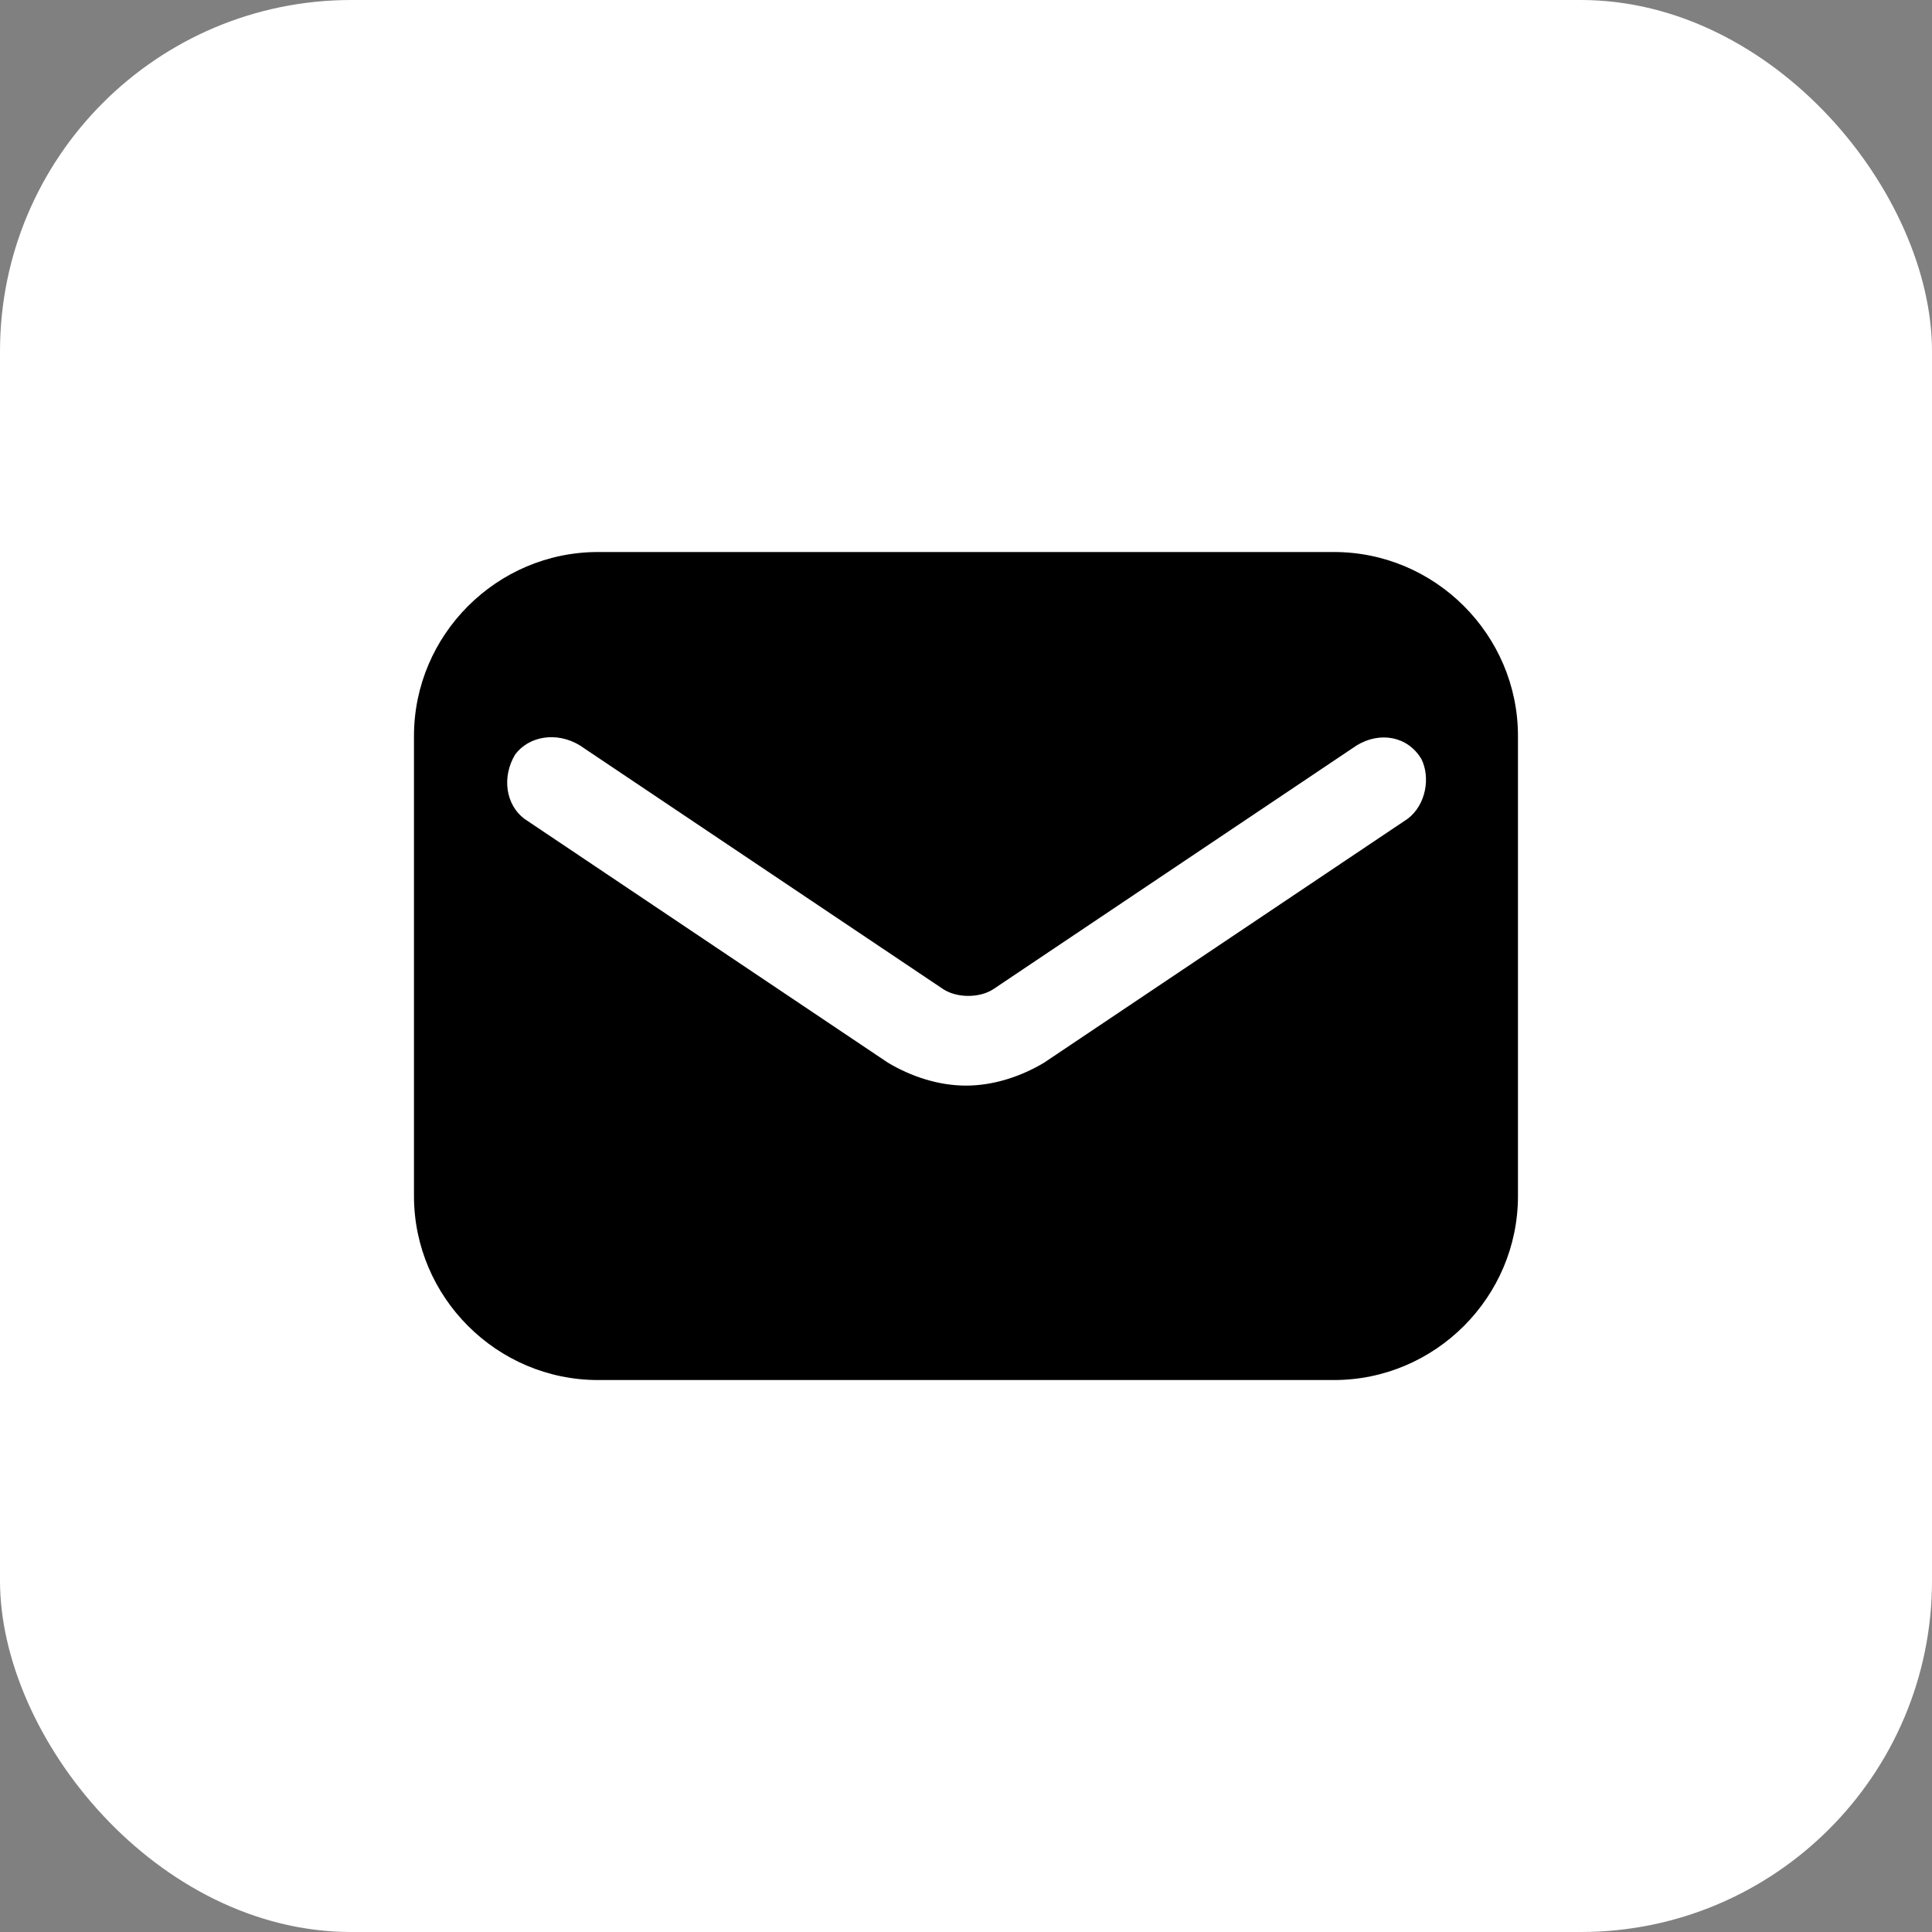
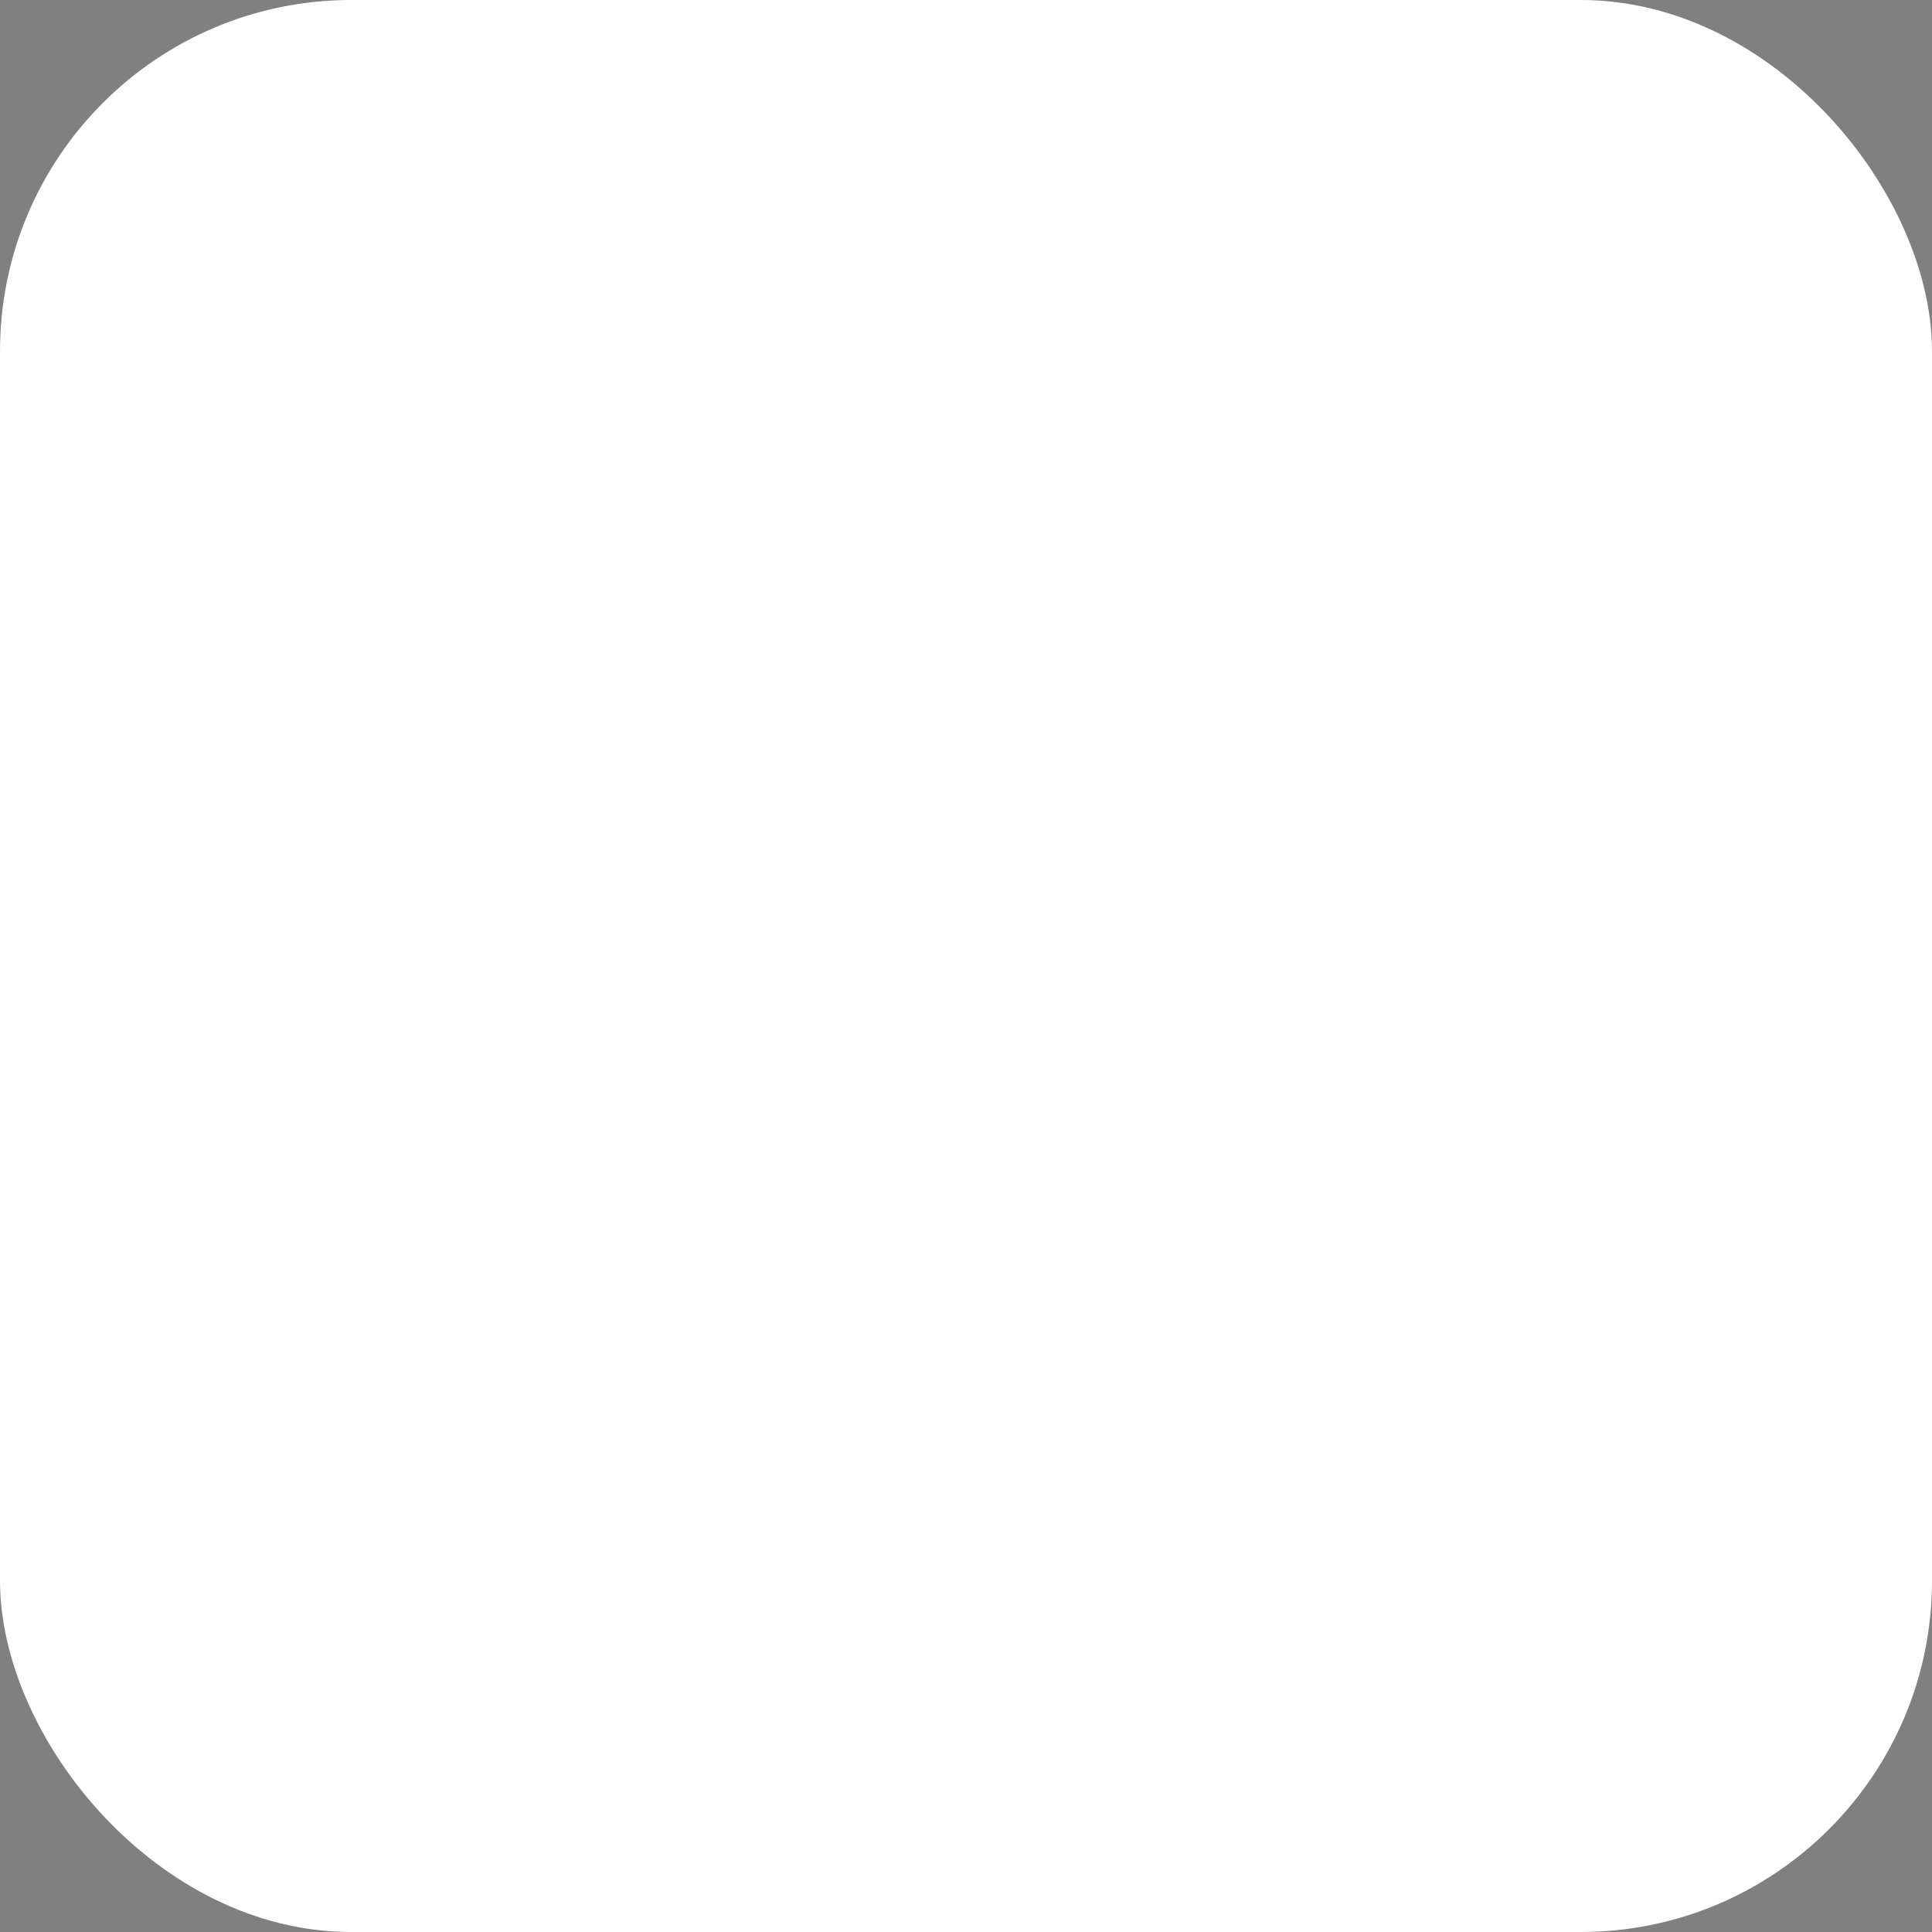
<svg xmlns="http://www.w3.org/2000/svg" width="33" height="33" viewBox="0 0 33 33" fill="none">
  <rect x="0" y="0" width="33" height="33" fill="#808080" stroke="none" />
  <rect width="33" height="33" rx="6" fill="white" />
  <g clip-path="url(#clip0_51_243)">
-     <path d="M22.786 9.429H10.214C8.486 9.429 7.071 10.843 7.071 12.572V20.429C7.071 22.157 8.486 23.572 10.214 23.572H22.786C24.514 23.572 25.928 22.157 25.928 20.429V12.572C25.928 10.843 24.514 9.429 22.786 9.429ZM24.043 13.986L17.836 18.15C17.443 18.386 16.971 18.543 16.5 18.543C16.028 18.543 15.557 18.386 15.164 18.15L8.957 13.986C8.643 13.75 8.564 13.279 8.8 12.886C9.036 12.572 9.507 12.493 9.9 12.729L16.107 16.893C16.343 17.05 16.736 17.05 16.971 16.893L23.178 12.729C23.571 12.493 24.043 12.572 24.278 12.964C24.436 13.279 24.357 13.75 24.043 13.986Z" fill="black" />
-   </g>
+     </g>
  <defs>
    <clipPath id="clip0_51_243">
      <rect width="18.857" height="18.857" fill="white" transform="translate(7.071 7.072)" />
    </clipPath>
  </defs>
</svg>